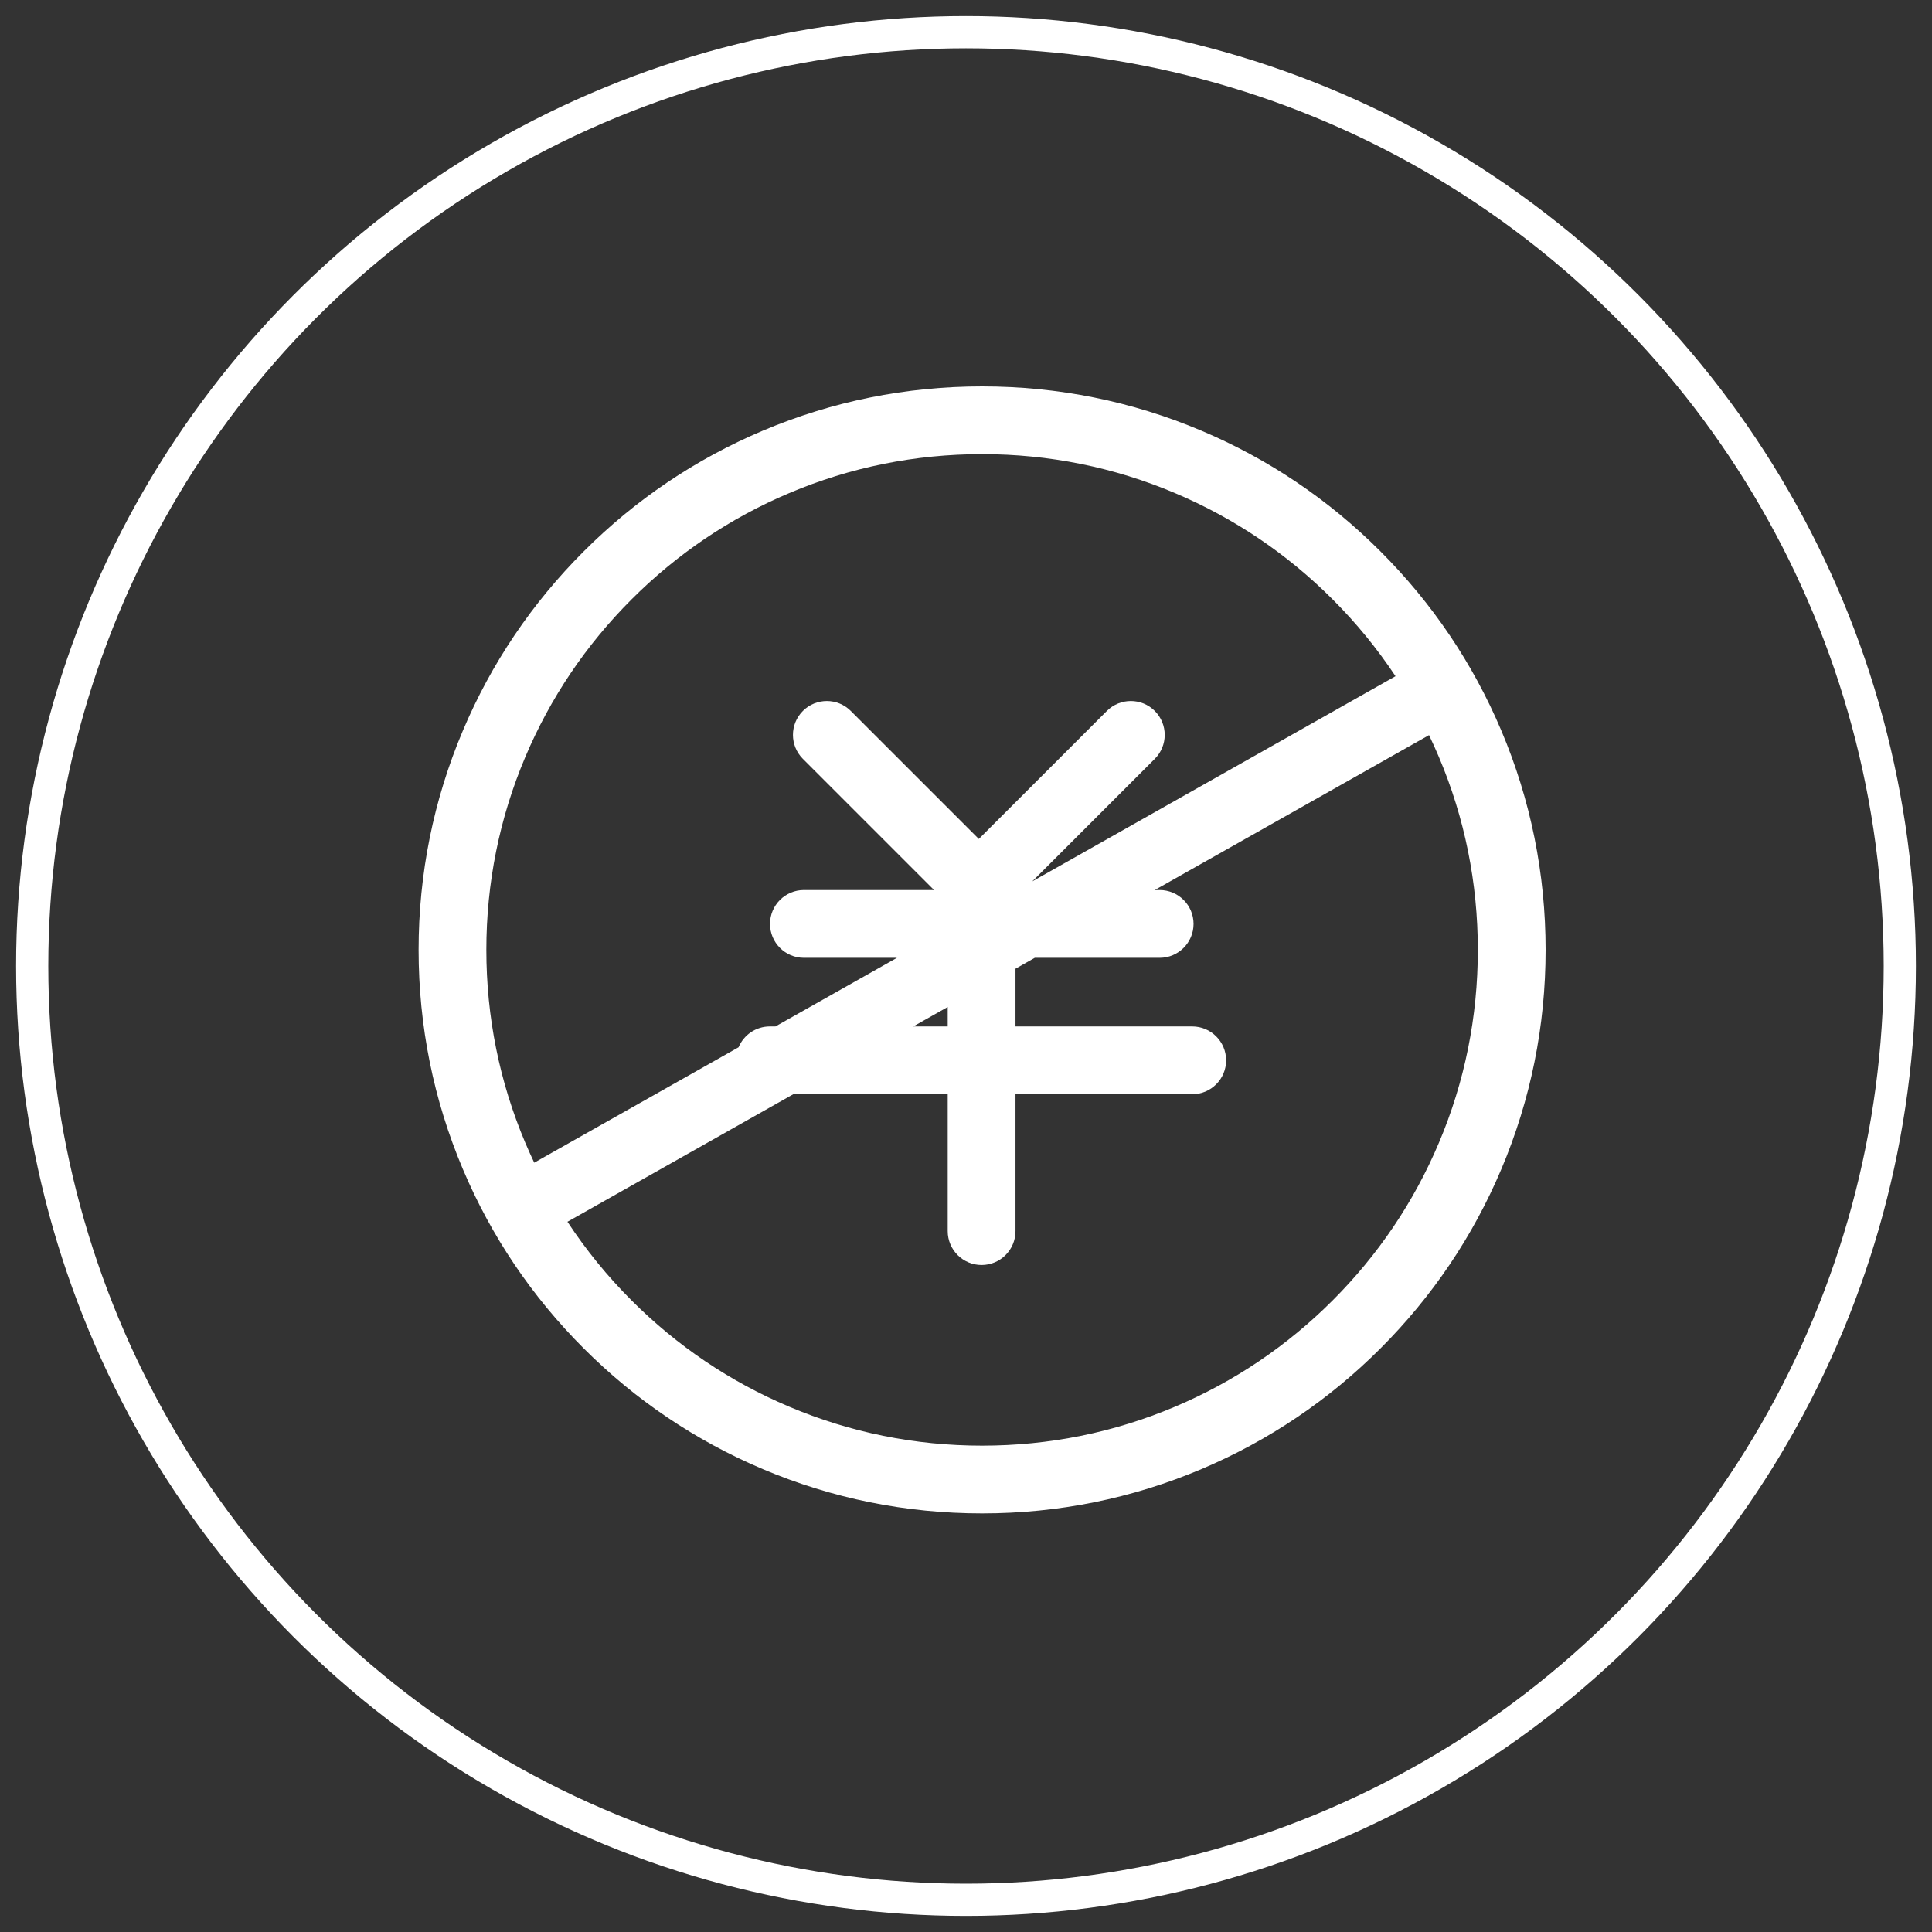
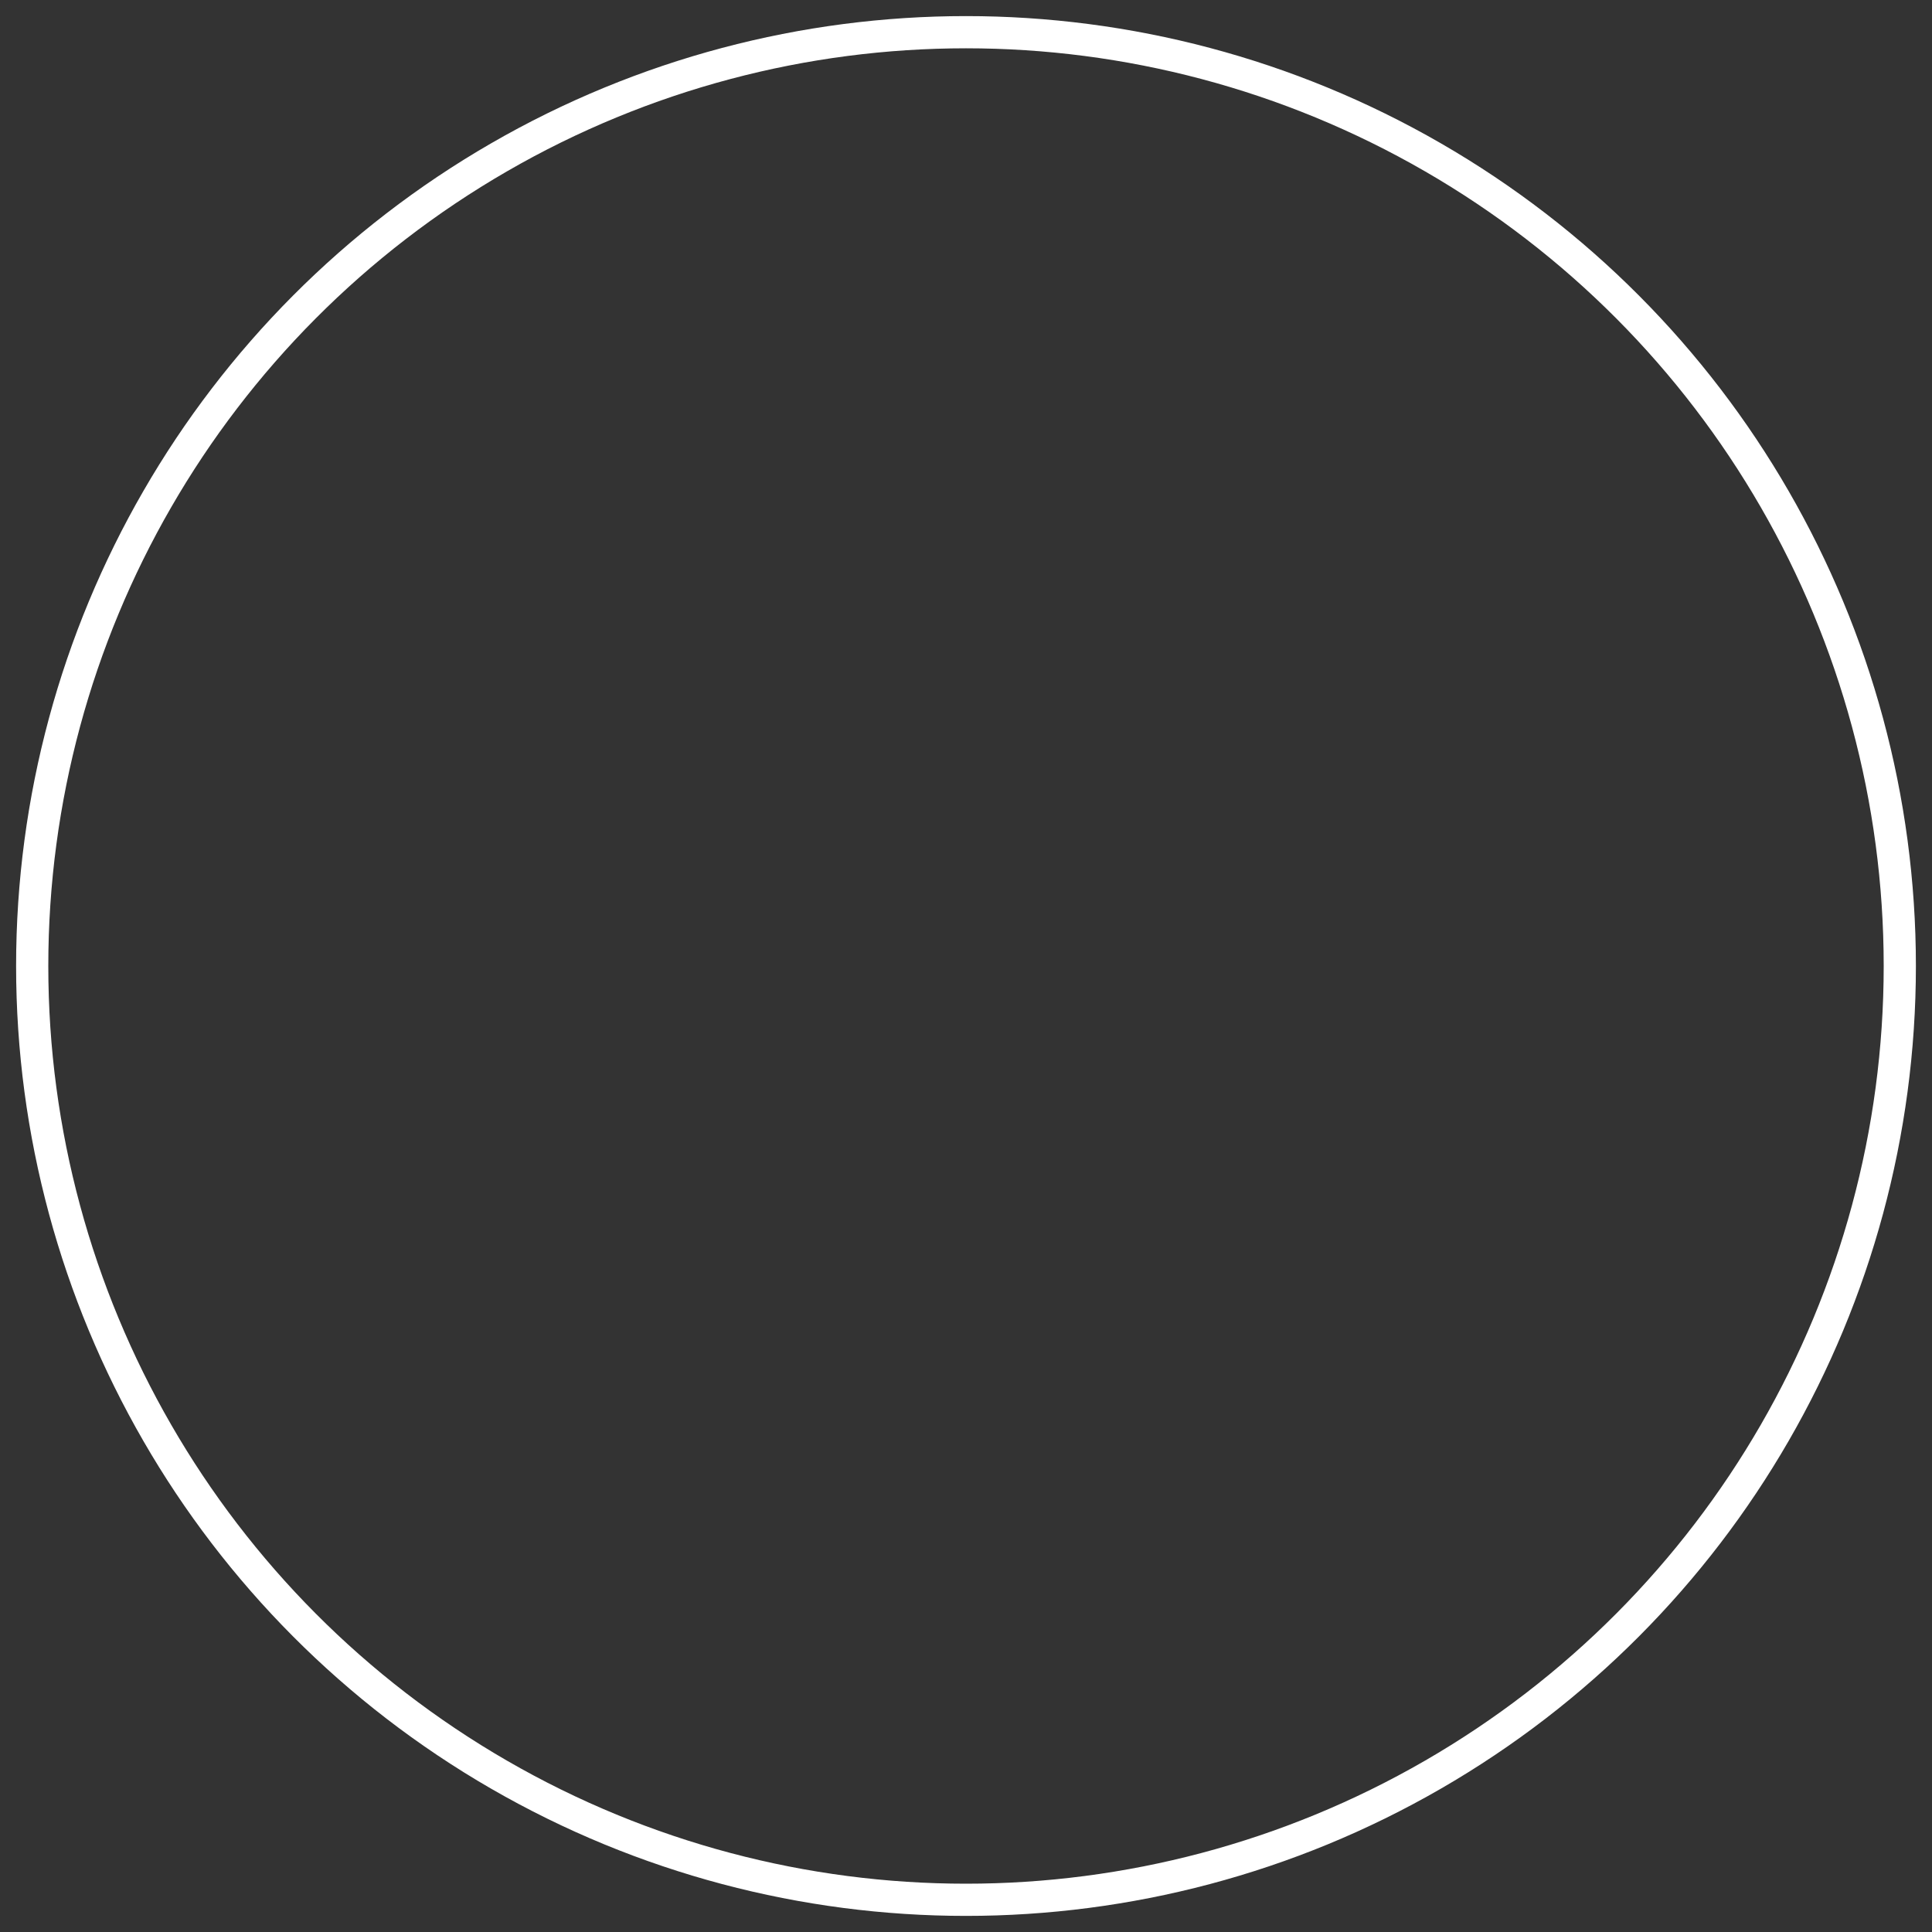
<svg xmlns="http://www.w3.org/2000/svg" width="60px" height="60px" viewBox="0 0 60 60" version="1.1">
  <rect x="0" y="0" width="60" height="60" fill="#333333" stroke="none" />
  <title>2@1x</title>
  <desc>Created with Sketch.</desc>
  <g id="微商城样式更新" stroke="none" stroke-width="1" fill="none" fill-rule="evenodd">
    <g id="Apple-TV-Copy" transform="translate(-641, -3995)">
      <g id="2" transform="translate(642, 3996)">
        <circle id="椭圆形-copy-8" stroke="#FFFFFF" cx="29" cy="29" r="29" />
        <g id="免费" transform="translate(12, 11)" fill="#FFFFFF" fill-rule="nonzero">
-           <path d="M33.624,10.688 C32.743,8.604 31.481,6.732 29.874,5.126 C28.268,3.519 26.396,2.257 24.312,1.376 C22.154,0.463 19.862,0 17.5,0 C15.138,0 12.846,0.463 10.688,1.376 C8.604,2.257 6.732,3.519 5.126,5.126 C3.519,6.732 2.257,8.604 1.376,10.688 C0.463,12.846 0,15.138 0,17.5 C0,19.862 0.463,22.154 1.376,24.312 C2.257,26.396 3.519,28.268 5.126,29.874 C6.732,31.481 8.604,32.743 10.688,33.624 C12.846,34.537 15.138,35 17.5,35 C19.862,35 22.154,34.537 24.312,33.624 C26.396,32.743 28.268,31.481 29.874,29.874 C31.481,28.268 32.743,26.396 33.624,24.312 C34.537,22.154 35,19.862 35,17.5 C35,15.138 34.537,12.846 33.624,10.688 Z M3.314,11.508 C4.089,9.675 5.199,8.028 6.614,6.614 C8.028,5.199 9.674,4.089 11.508,3.314 C13.405,2.511 15.421,2.104 17.5,2.104 C19.579,2.104 21.595,2.511 23.492,3.314 C25.326,4.089 26.972,5.199 28.386,6.614 C29.121,7.348 29.773,8.147 30.339,9 L19.057,15.373 L22.863,11.567 C23.274,11.156 23.274,10.49 22.863,10.079 C22.452,9.668 21.786,9.668 21.375,10.079 L17.398,14.055 L13.422,10.079 C13.011,9.668 12.345,9.668 11.934,10.079 C11.523,10.49 11.523,11.156 11.934,11.567 L16.008,15.641 L11.966,15.641 C11.385,15.641 10.914,16.112 10.914,16.693 C10.914,17.274 11.385,17.746 11.966,17.746 L14.856,17.746 L11.082,19.877 L10.908,19.877 C10.471,19.877 10.096,20.144 9.937,20.524 L3.591,24.108 C3.495,23.905 3.402,23.7 3.314,23.492 C2.511,21.595 2.104,19.579 2.104,17.5 C2.104,15.421 2.511,13.405 3.314,11.508 L3.314,11.508 Z M16.432,19.273 L16.432,19.877 L15.362,19.877 L16.432,19.273 Z M31.686,23.492 C30.911,25.326 29.8,26.972 28.386,28.386 C26.972,29.801 25.325,30.911 23.492,31.686 C21.595,32.489 19.579,32.896 17.5,32.896 C15.421,32.896 13.405,32.489 11.508,31.686 C9.674,30.911 8.028,29.801 6.614,28.386 C5.863,27.635 5.198,26.818 4.623,25.943 L11.636,21.982 L16.432,21.982 L16.432,26.233 C16.432,26.814 16.903,27.286 17.484,27.286 C18.066,27.286 18.537,26.814 18.537,26.233 L18.537,21.982 L24.025,21.982 C24.607,21.982 25.078,21.511 25.078,20.93 C25.078,20.348 24.607,19.877 24.025,19.877 L18.537,19.877 L18.537,18.084 L19.136,17.746 L23.014,17.746 C23.595,17.746 24.067,17.274 24.067,16.693 C24.067,16.112 23.595,15.641 23.014,15.641 L22.862,15.641 L31.38,10.83 C31.487,11.053 31.589,11.279 31.686,11.508 C32.489,13.405 32.895,15.421 32.895,17.5 C32.895,19.579 32.489,21.595 31.686,23.492 L31.686,23.492 Z" id="形状" />
-         </g>
+           </g>
      </g>
    </g>
  </g>
</svg>